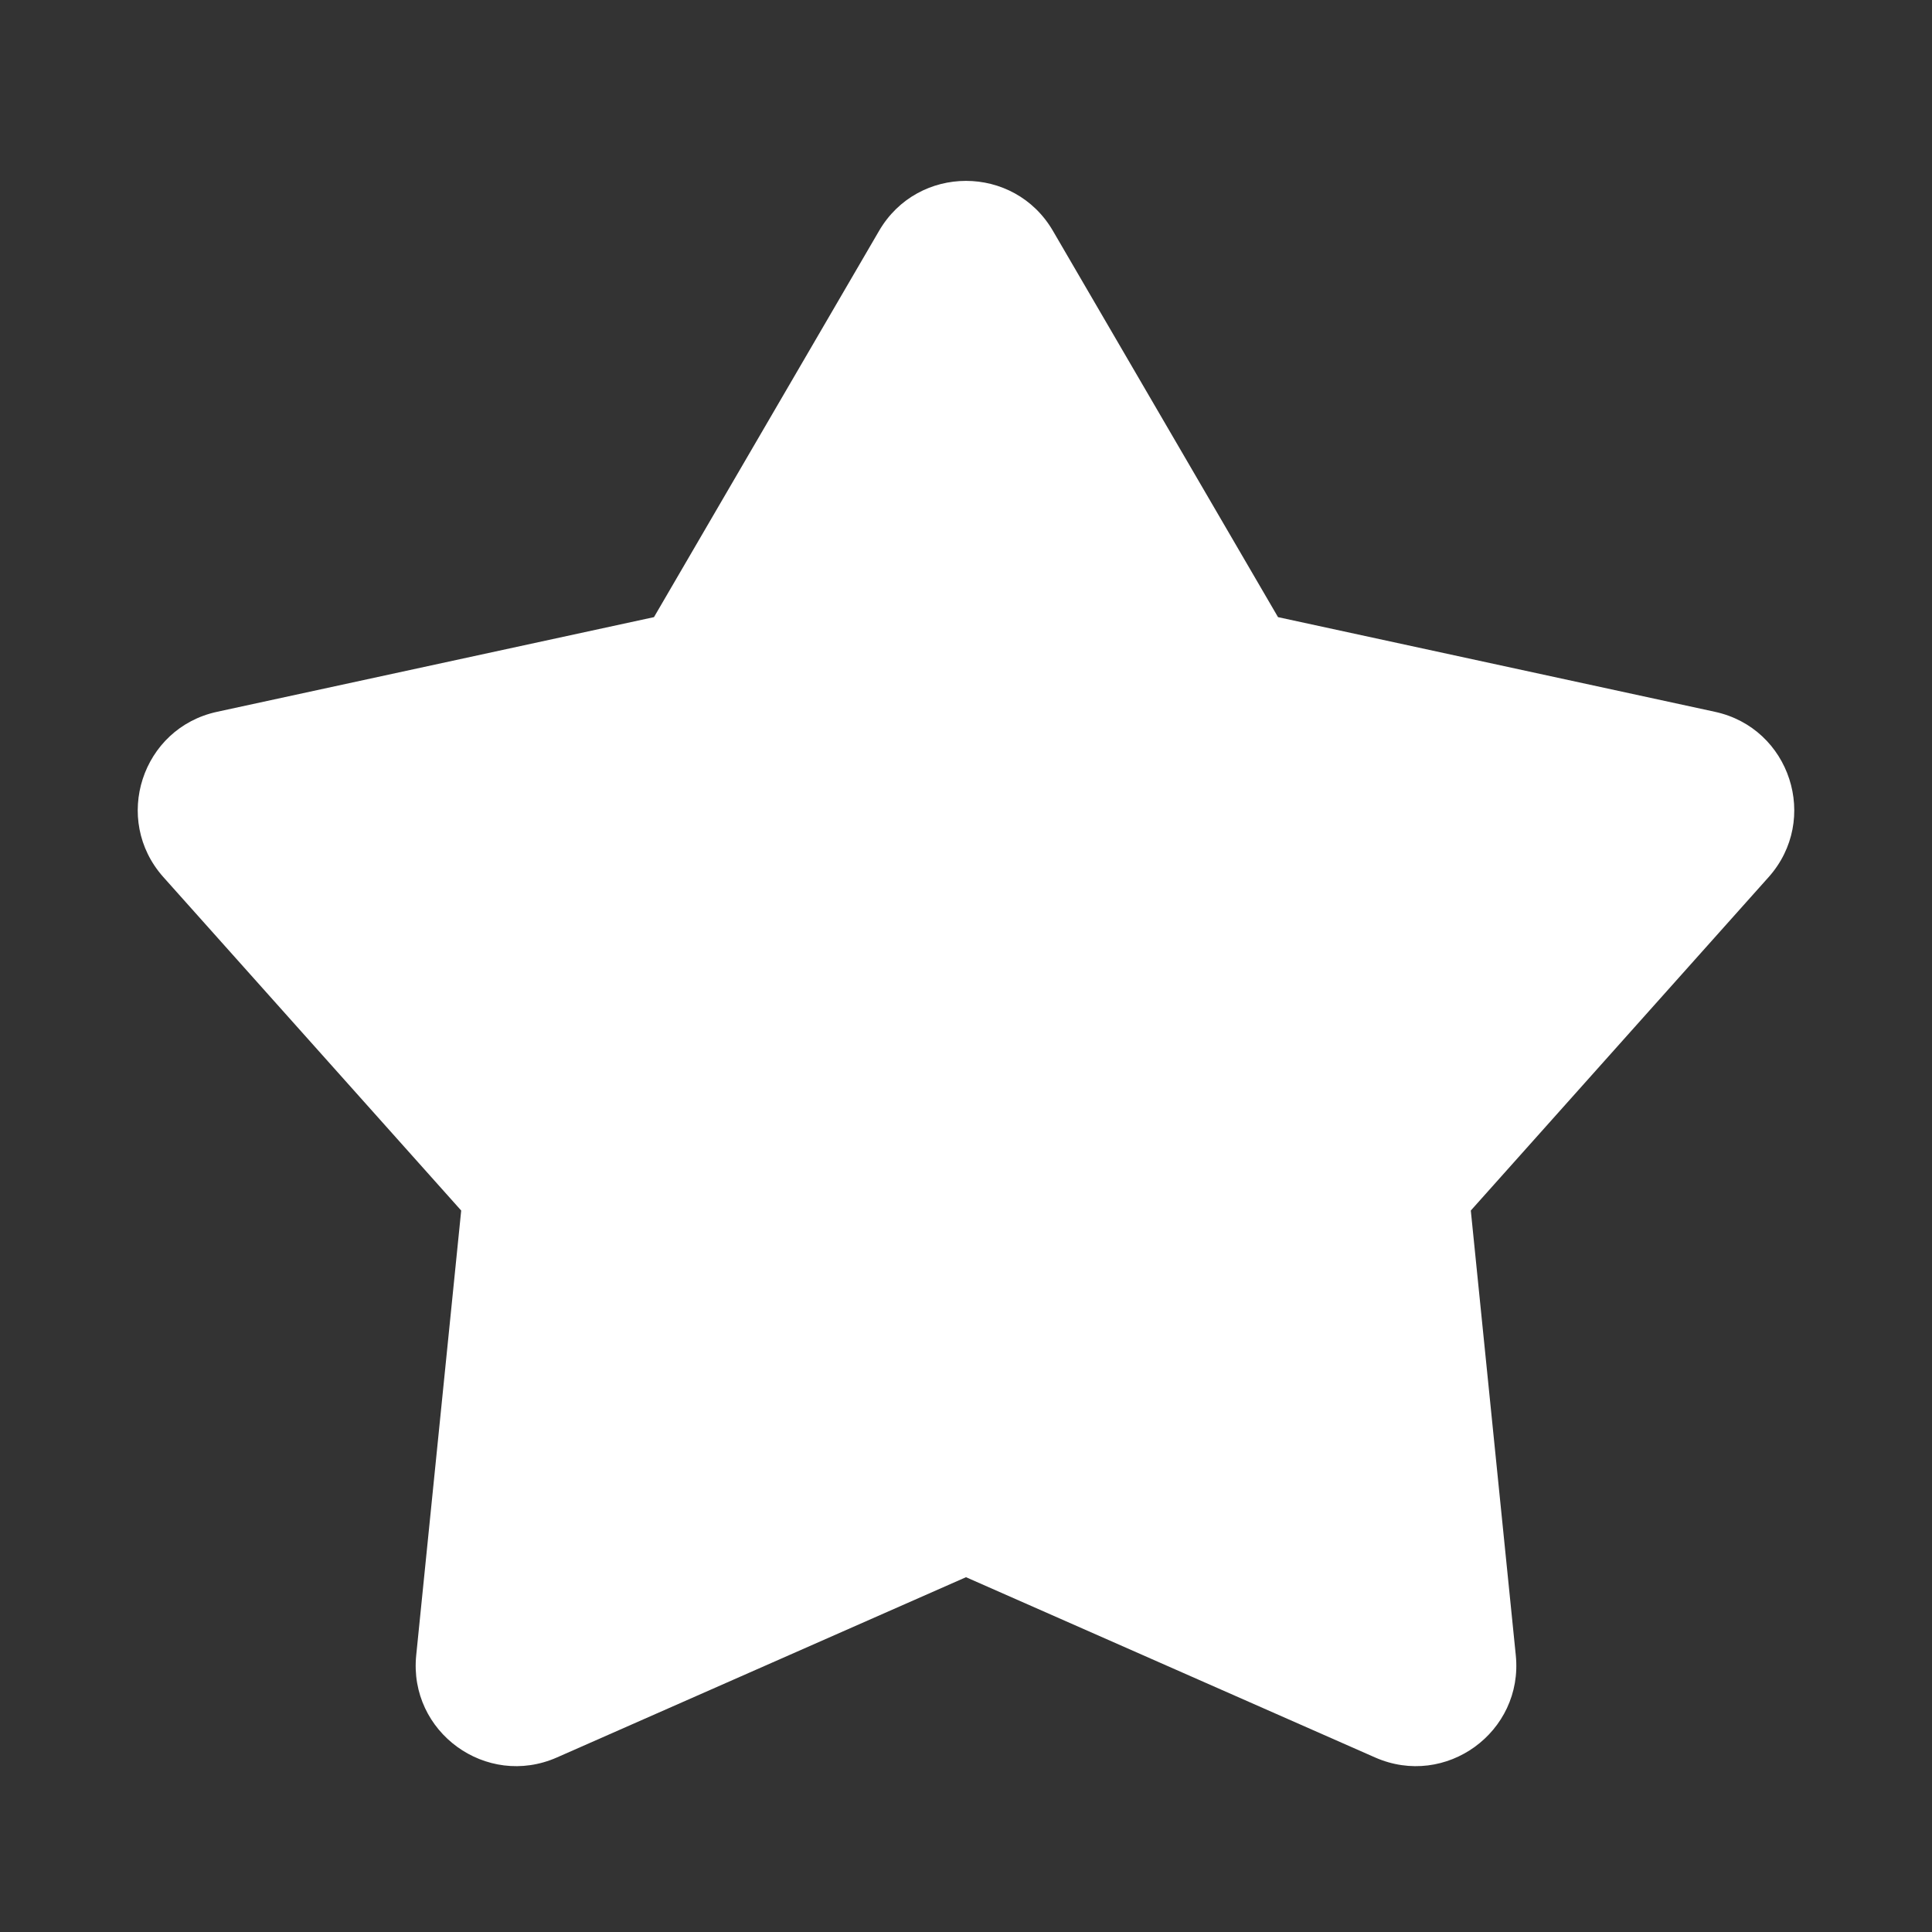
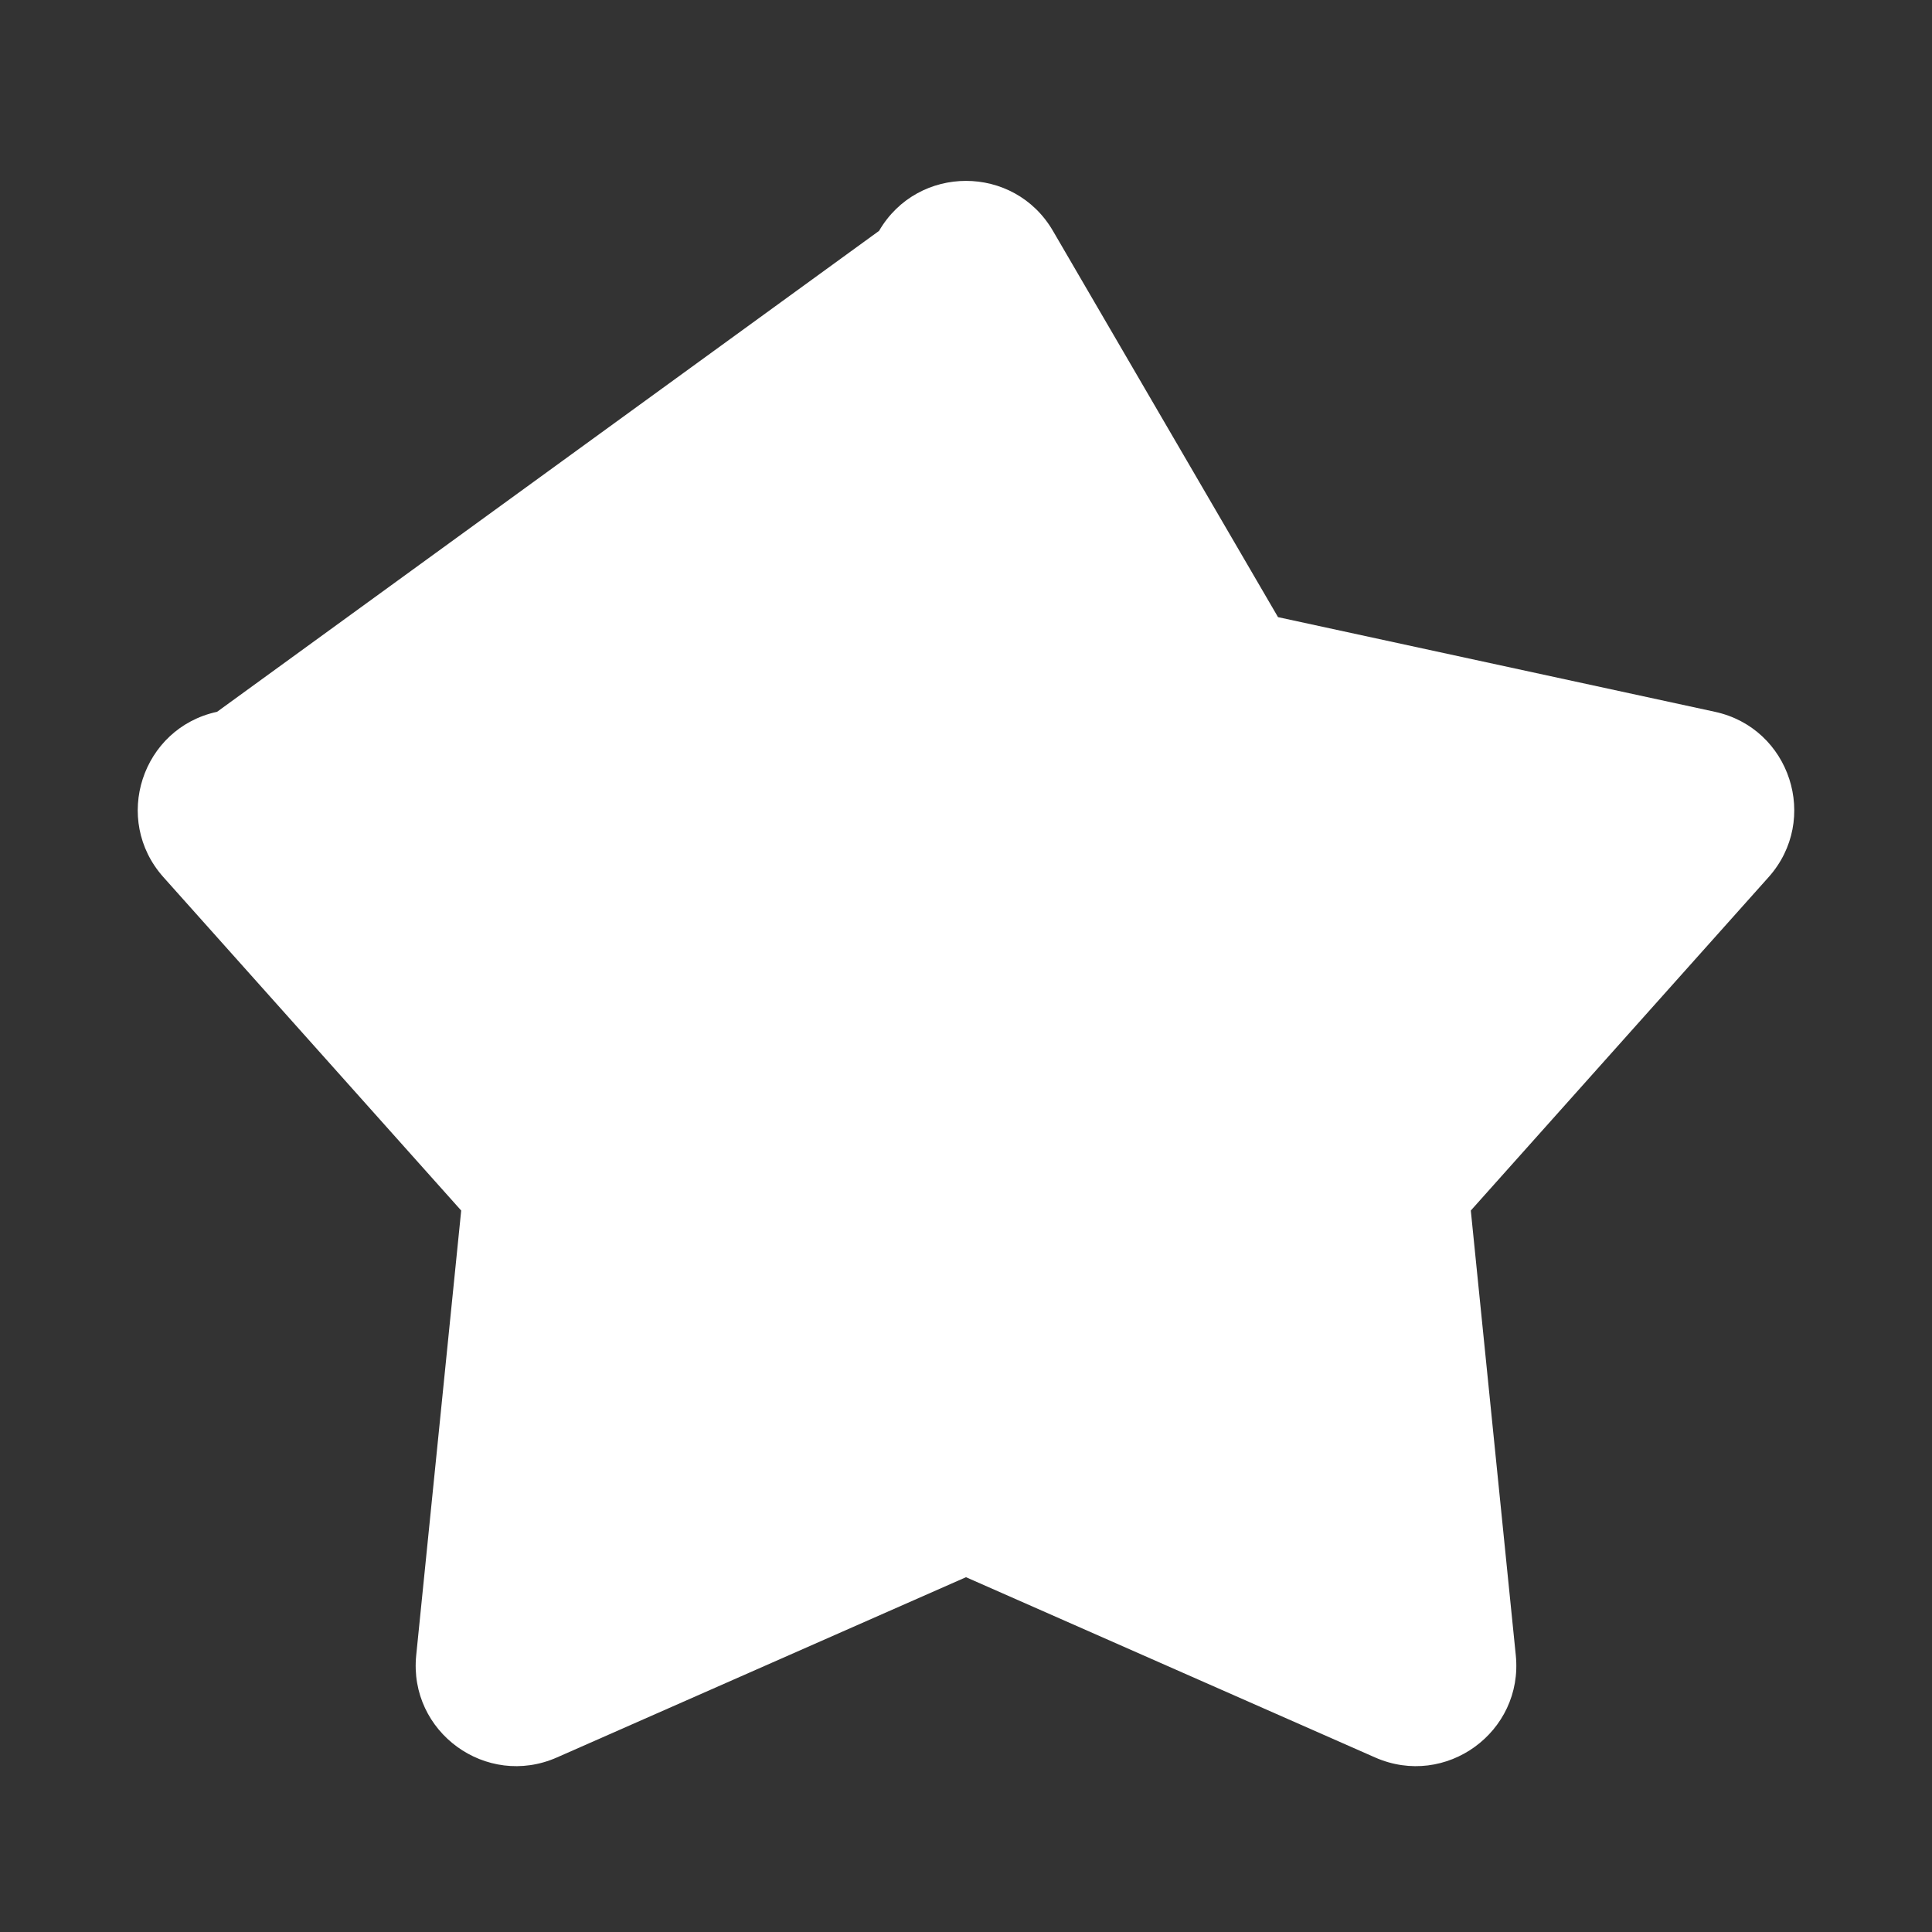
<svg xmlns="http://www.w3.org/2000/svg" width="14" height="14" viewBox="0 0 14 14" fill="none">
  <rect x="0" y="0" width="14" height="14" fill="#333333" stroke="none" />
-   <path d="M6.37 1.673C6.651 1.19 7.349 1.19 7.63 1.673L9.261 4.472L12.427 5.158C12.973 5.276 13.188 5.939 12.816 6.356L10.658 8.772L10.984 11.995C11.04 12.551 10.476 12.961 9.964 12.735L7 11.429L4.036 12.735C3.524 12.961 2.96 12.551 3.016 11.995L3.342 8.772L1.184 6.356C0.812 5.939 1.027 5.276 1.573 5.158L4.739 4.472L6.37 1.673Z" fill="white" />
+   <path d="M6.37 1.673C6.651 1.19 7.349 1.19 7.63 1.673L9.261 4.472L12.427 5.158C12.973 5.276 13.188 5.939 12.816 6.356L10.658 8.772L10.984 11.995C11.04 12.551 10.476 12.961 9.964 12.735L7 11.429L4.036 12.735C3.524 12.961 2.96 12.551 3.016 11.995L3.342 8.772L1.184 6.356C0.812 5.939 1.027 5.276 1.573 5.158L6.37 1.673Z" fill="white" />
</svg>